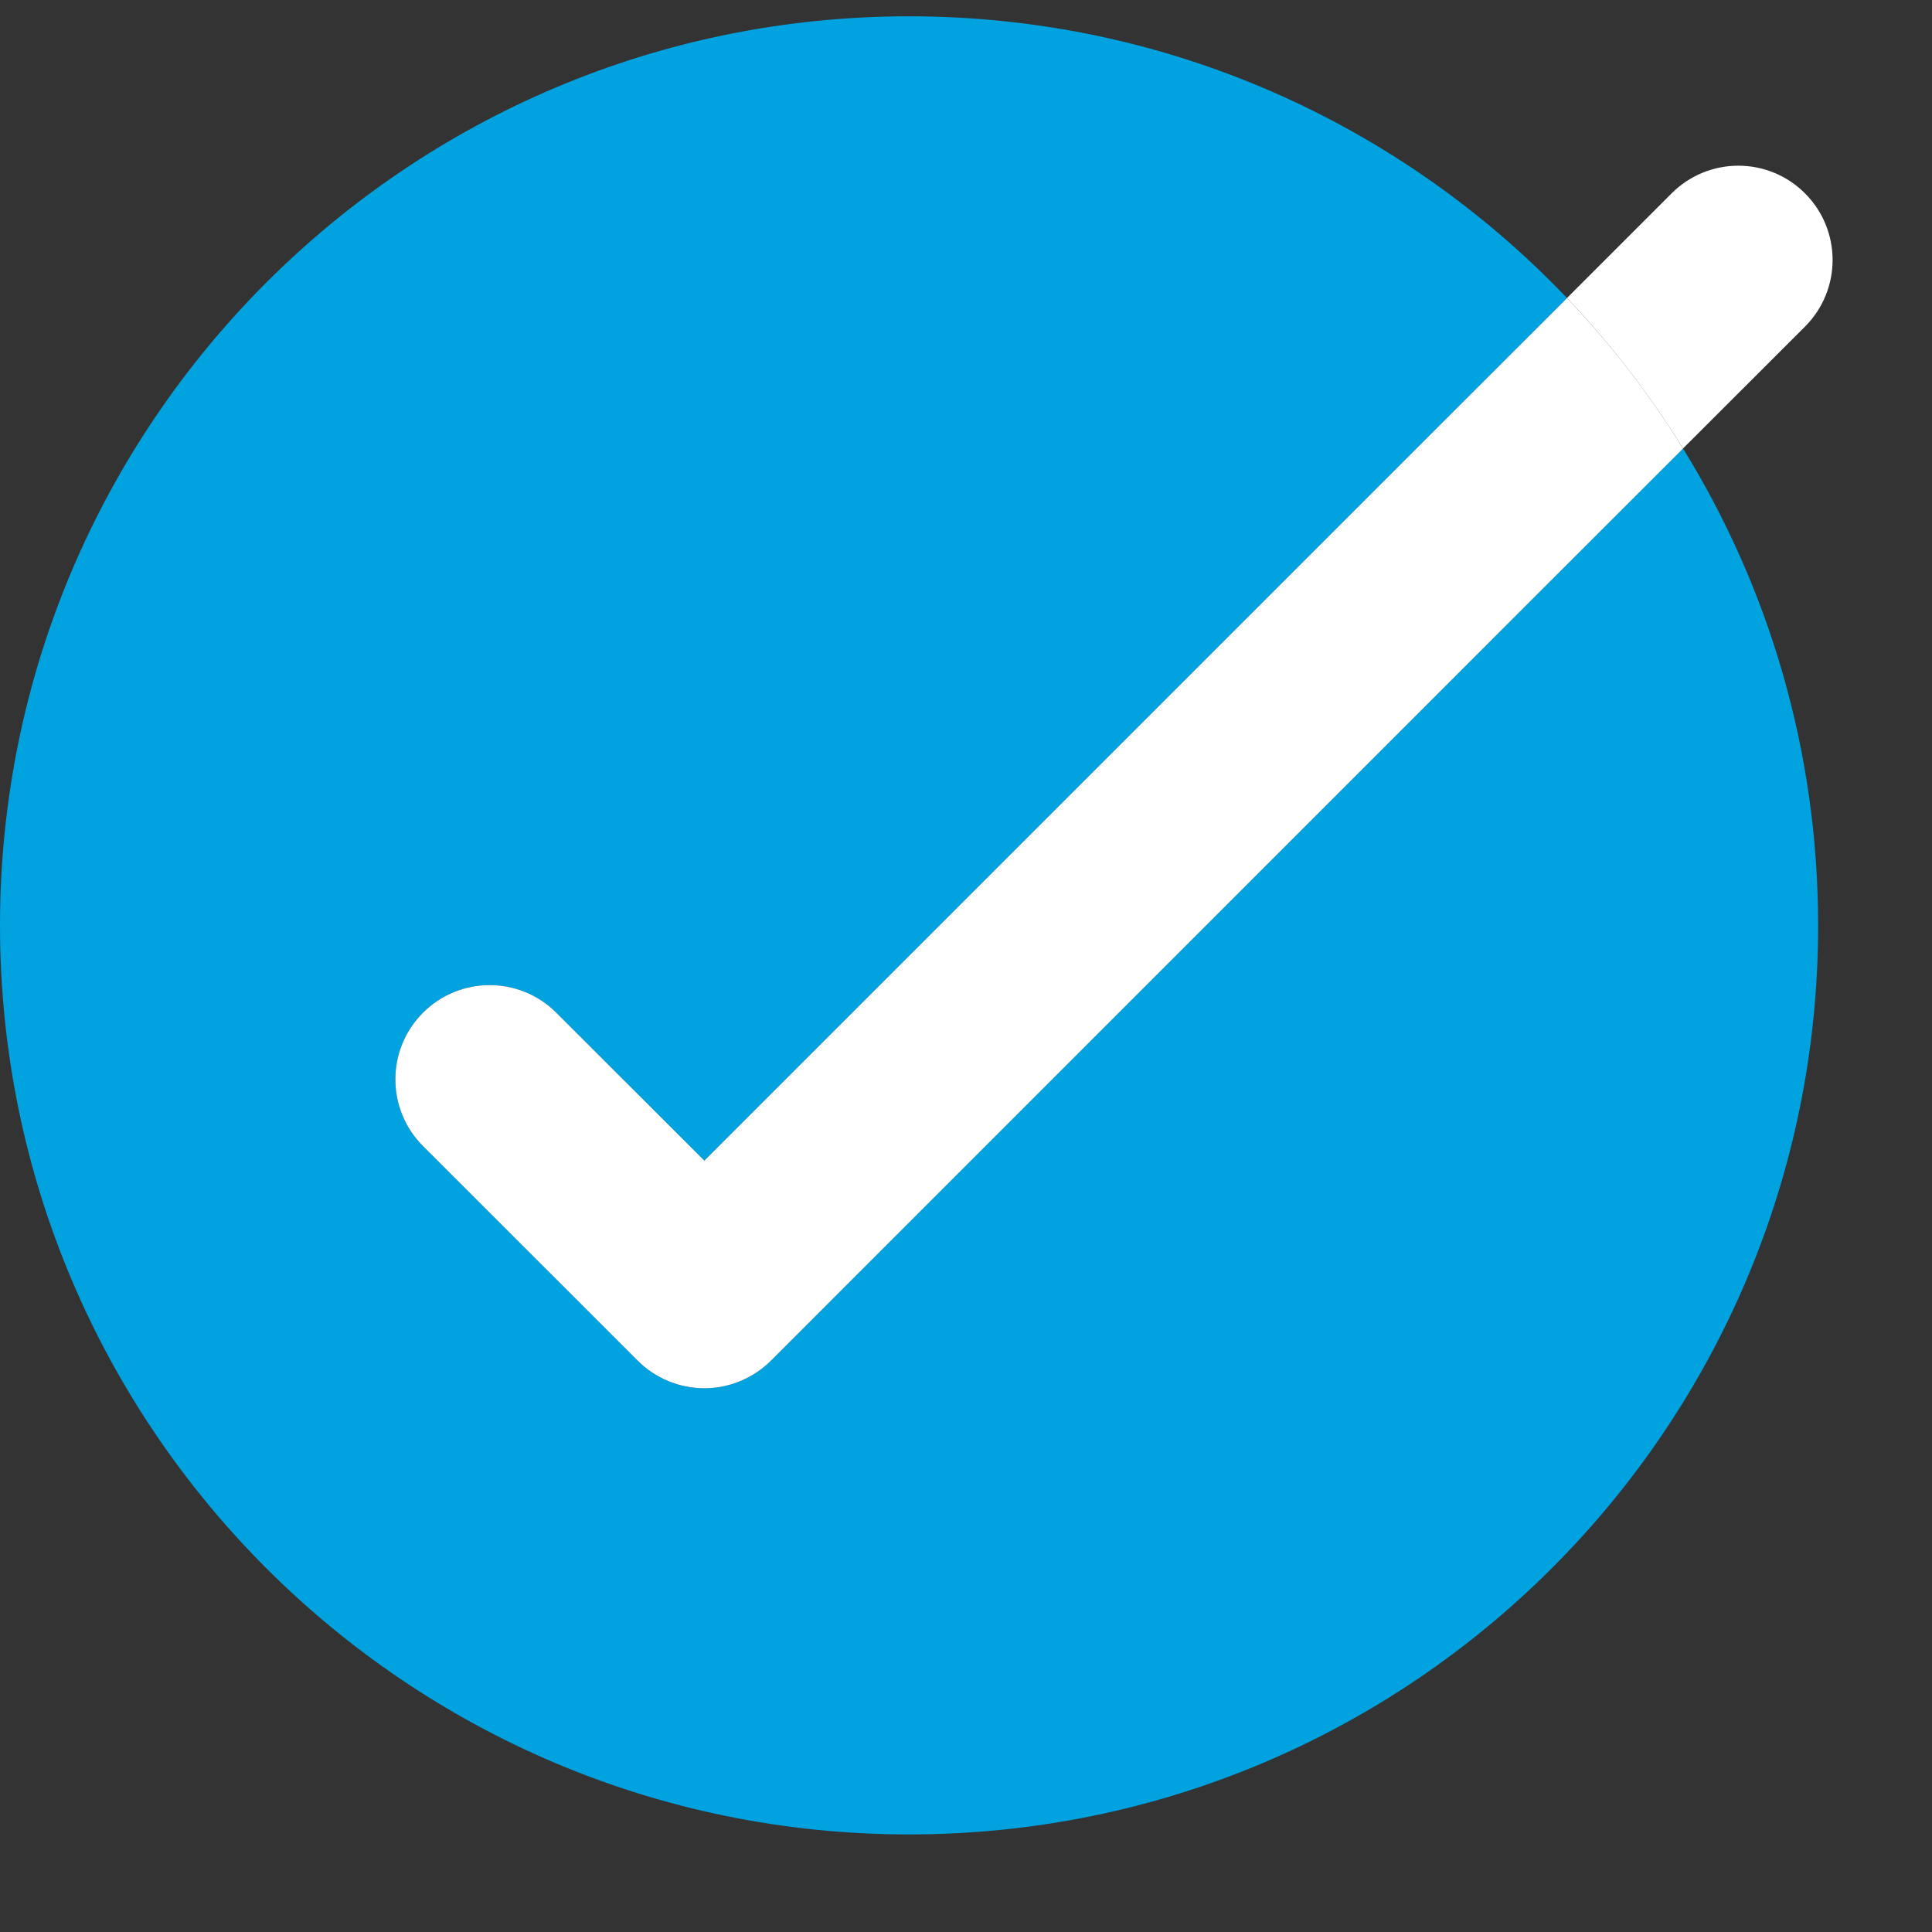
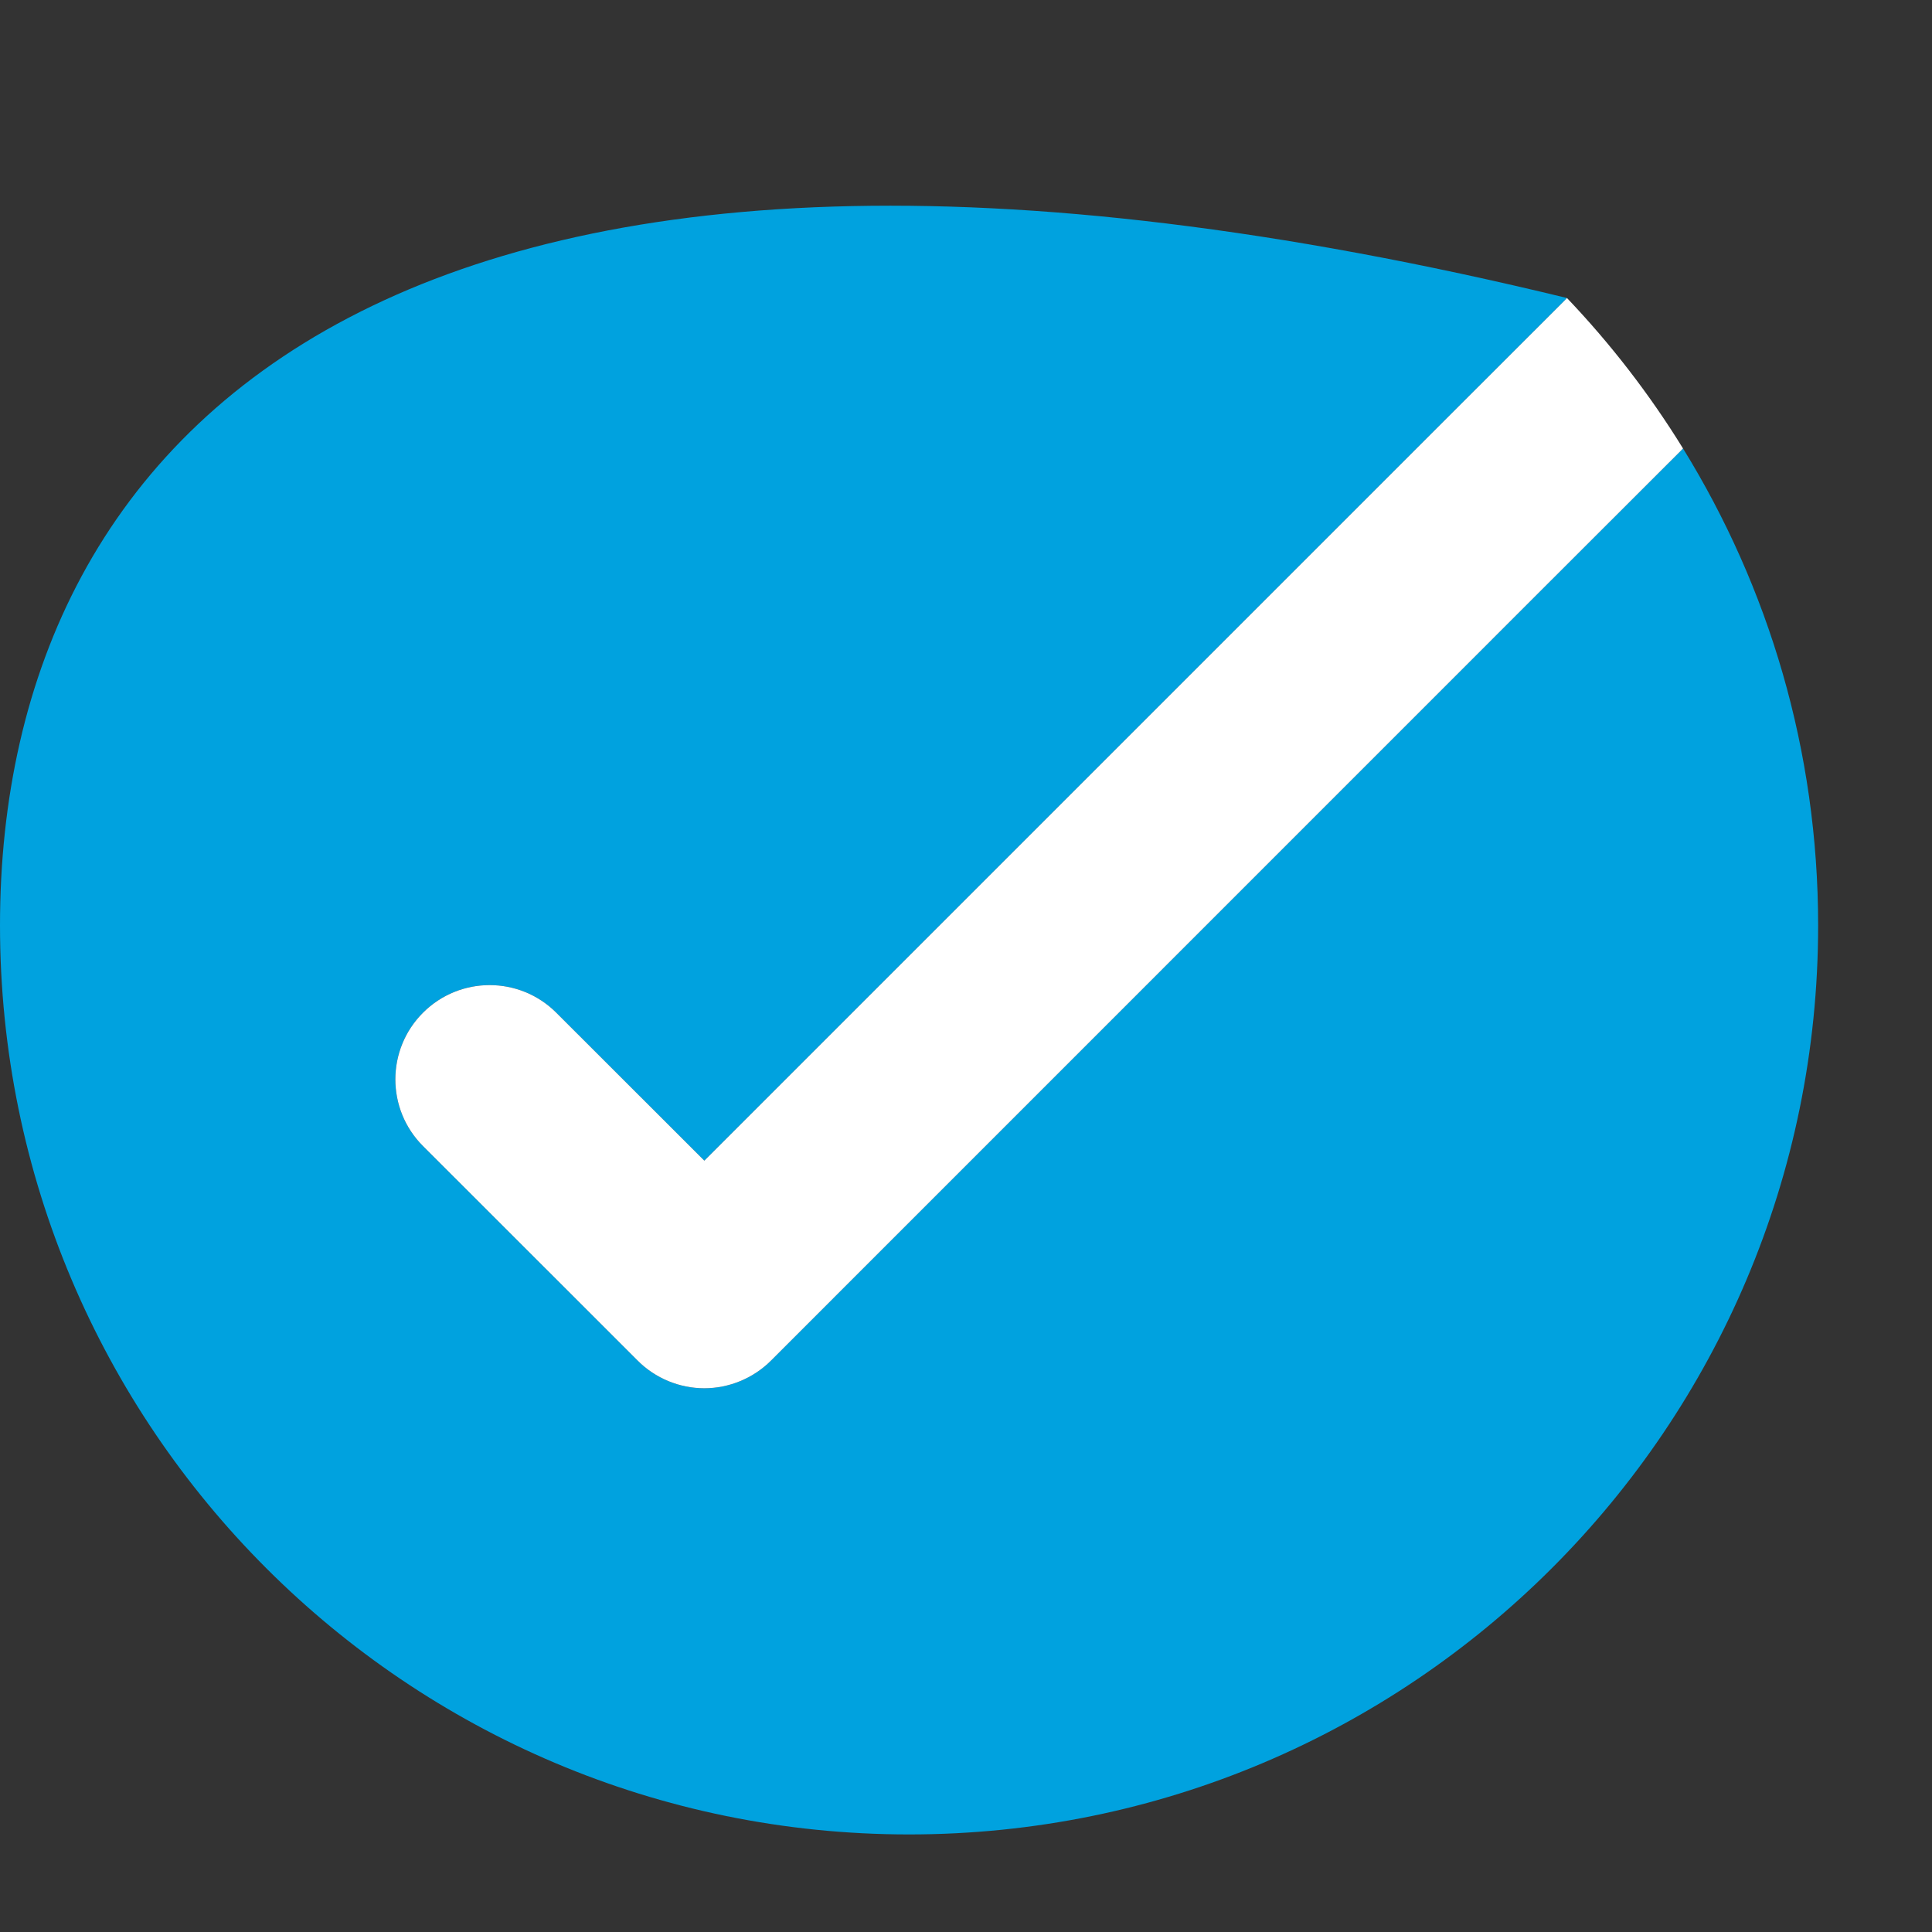
<svg xmlns="http://www.w3.org/2000/svg" width="16" height="16" viewBox="0 0 16 16" fill="none">
  <rect x="0" y="0" width="16" height="16" fill="#333333" stroke="none" />
-   <path d="M13.921 3.732L12.778 4.874L6.385 11.268C6.239 11.414 6.038 11.497 5.833 11.497C5.627 11.497 5.426 11.414 5.281 11.268L3.503 9.491C3.198 9.186 3.198 8.692 3.503 8.387C3.807 8.082 4.302 8.082 4.607 8.387L5.833 9.612L11.858 3.587L12.96 2.486L12.977 2.468C11.606 1.031 9.672 0.135 7.528 0.135C3.371 0.135 0 3.506 0 7.664C0 11.822 3.371 15.192 7.528 15.192C11.686 15.192 15.057 11.822 15.057 7.664C15.057 6.215 14.647 4.863 13.938 3.714L13.921 3.732Z" fill="#00A2DF" />
-   <path d="M14.948 2.705C15.253 2.4 15.253 1.906 14.948 1.601C14.643 1.296 14.149 1.296 13.844 1.601L12.977 2.468C13.339 2.848 13.661 3.266 13.938 3.714L14.948 2.705Z" fill="white" />
+   <path d="M13.921 3.732L12.778 4.874L6.385 11.268C6.239 11.414 6.038 11.497 5.833 11.497C5.627 11.497 5.426 11.414 5.281 11.268L3.503 9.491C3.198 9.186 3.198 8.692 3.503 8.387C3.807 8.082 4.302 8.082 4.607 8.387L5.833 9.612L11.858 3.587L12.96 2.486L12.977 2.468C3.371 0.135 0 3.506 0 7.664C0 11.822 3.371 15.192 7.528 15.192C11.686 15.192 15.057 11.822 15.057 7.664C15.057 6.215 14.647 4.863 13.938 3.714L13.921 3.732Z" fill="#00A2DF" />
  <path d="M11.858 3.587L5.833 9.612L4.607 8.387C4.302 8.082 3.808 8.082 3.503 8.387C3.198 8.692 3.198 9.186 3.503 9.491L5.281 11.268C5.426 11.414 5.627 11.497 5.833 11.497C6.038 11.497 6.239 11.414 6.385 11.268L12.778 4.874L13.921 3.732L13.938 3.714C13.662 3.266 13.339 2.848 12.977 2.468L12.96 2.486L11.858 3.587Z" fill="white" />
</svg>